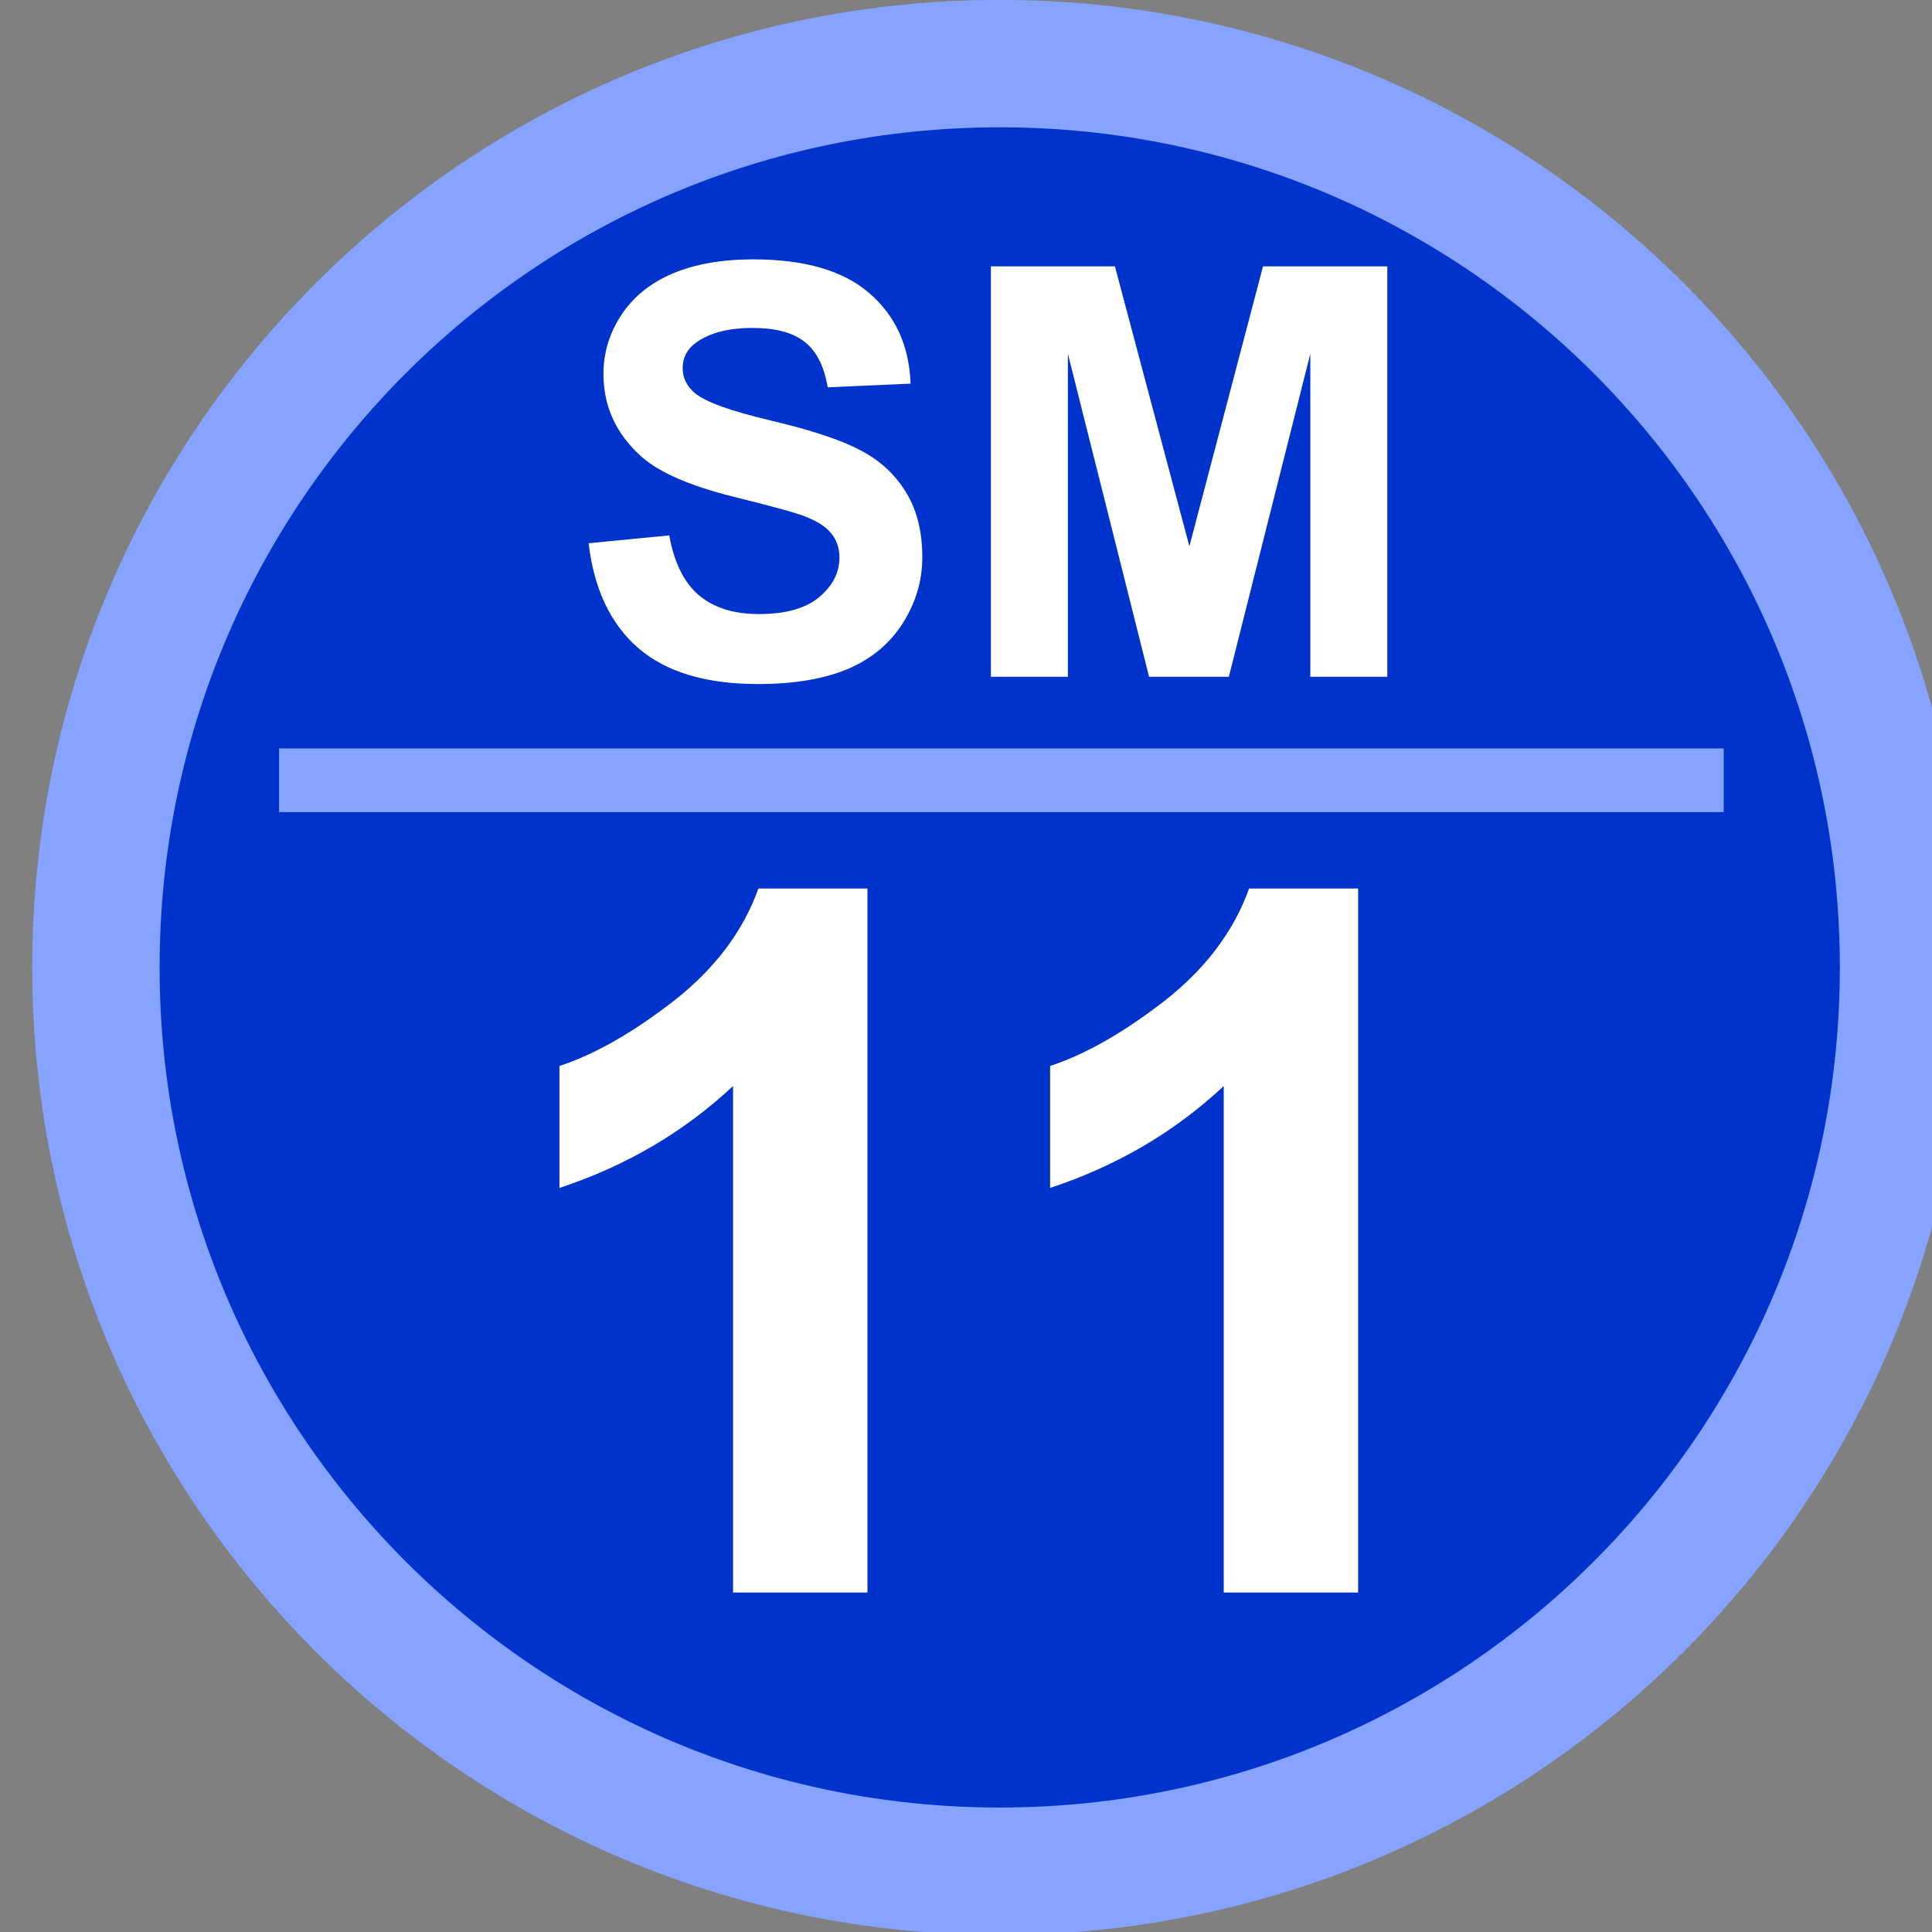
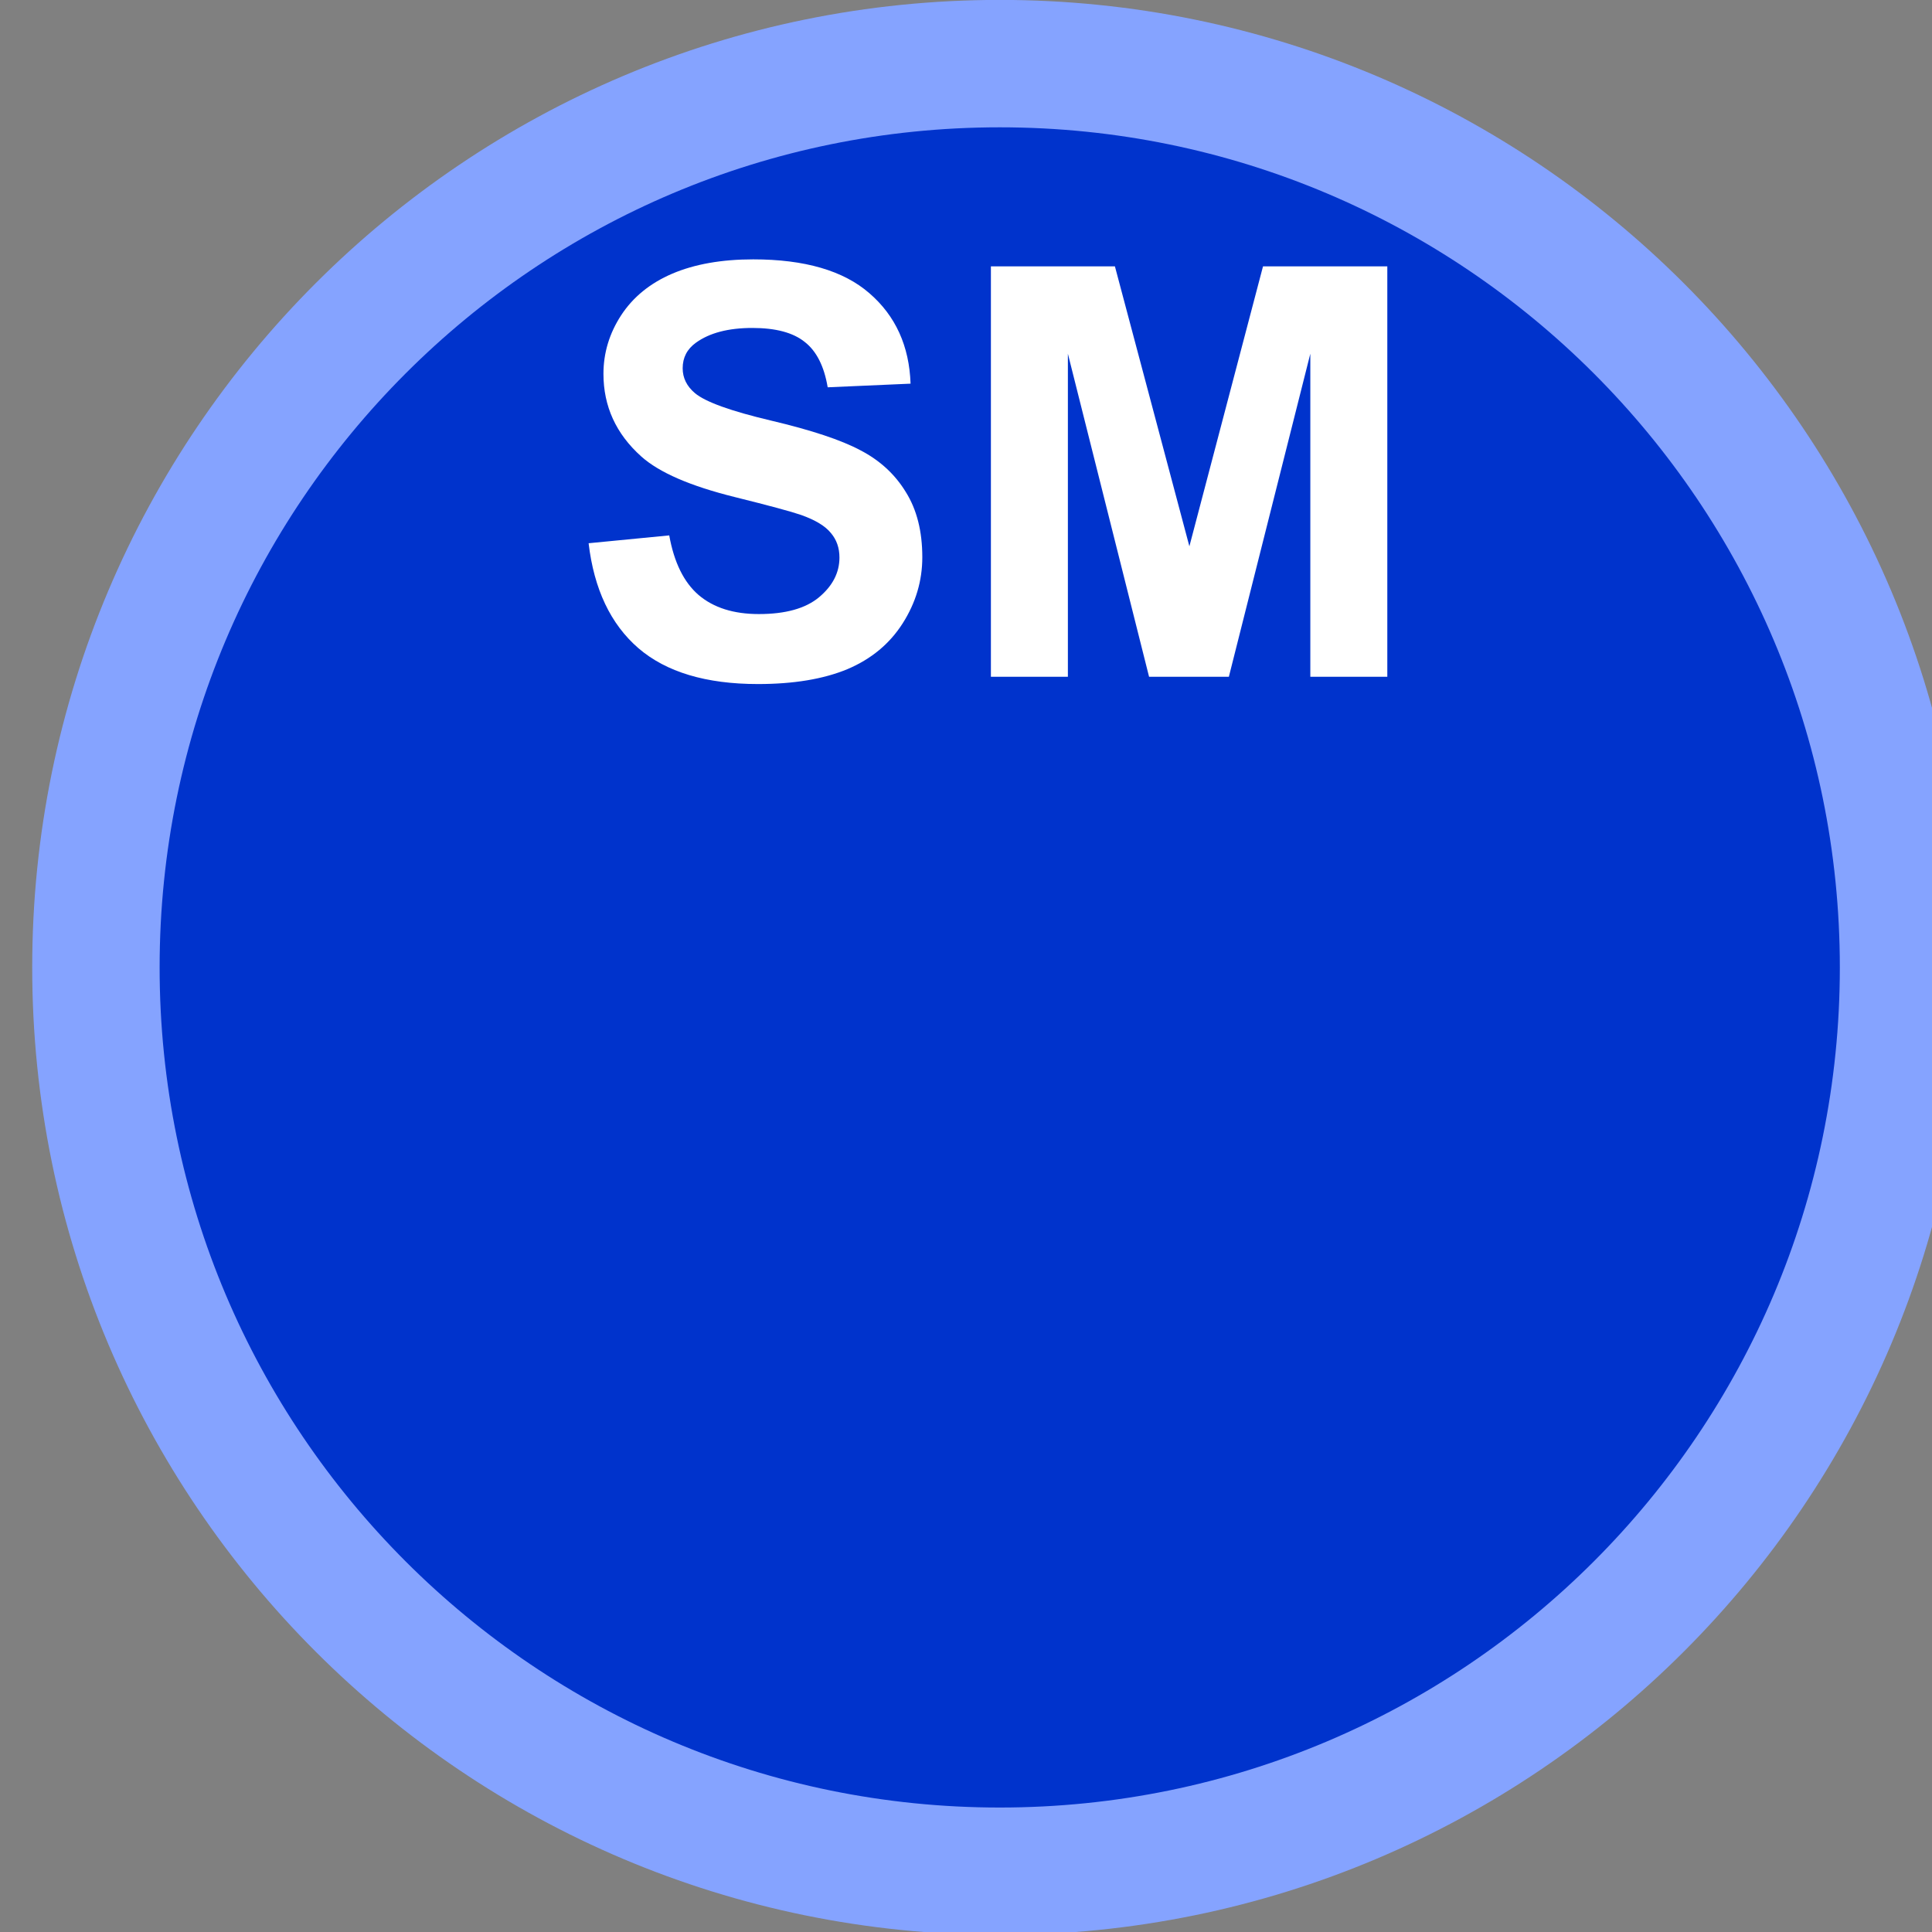
<svg xmlns="http://www.w3.org/2000/svg" width="64.294mm" height="64.294mm" viewBox="0 0 64.294 64.294" id="svg5">
  <rect x="0" y="0" width="64.294" height="64.294" fill="#808080" stroke="none" />
  <defs id="defs2" />
  <g id="layer1" transform="translate(416.142,104.438)">
    <g transform="matrix(0.265,0,0,0.265,-1096.915,-102.321)" id="g561">
      <path d="M 2581,113.5 C 2581,50.816 2631.82,0 2694.5,0 2757.18,0 2808,50.816 2808,113.5 2808,176.184 2757.18,227 2694.5,227 2631.82,227 2581,176.184 2581,113.5 Z" stroke="#85a3ff" stroke-width="16" stroke-miterlimit="8" fill="#0033cc" fill-rule="evenodd" id="path553" />
      <g aria-label="SM" transform="translate(2640.27,77)" id="text555" style="font-weight:700;font-size:72px;font-family:Arial, Arial_MSFontService, sans-serif;fill:#ffffff">
        <path d="m 2.602,-16.77 10.125,-0.984 q 0.914,5.098 3.691,7.488 2.812,2.391 7.559,2.391 5.027,0 7.559,-2.109 2.566,-2.145 2.566,-4.992 0,-1.828 -1.09,-3.094 -1.055,-1.301 -3.727,-2.25 -1.828,-0.633 -8.332,-2.25 -8.367,-2.074 -11.742,-5.098 -4.746,-4.254 -4.746,-10.371 0,-3.938 2.215,-7.348 2.25,-3.445 6.434,-5.238 4.219,-1.793 10.16,-1.793 9.703,0 14.59,4.254 4.922,4.254 5.168,11.355 L 32.625,-36.352 q -0.668,-3.973 -2.883,-5.695 -2.18,-1.758 -6.574,-1.758 -4.535,0 -7.102,1.863 -1.652,1.195 -1.652,3.199 0,1.828 1.547,3.129 1.969,1.652 9.562,3.445 7.594,1.793 11.215,3.727 3.656,1.898 5.695,5.238 2.074,3.305 2.074,8.191 0,4.43 -2.461,8.297 -2.461,3.867 -6.961,5.766 -4.5,1.863 -11.215,1.863 -9.773,0 -15.012,-4.5 Q 3.621,-8.121 2.602,-16.77 Z" id="path574" />
        <path d="m 53.121,0 v -51.539 h 15.574 l 9.352,35.156 9.246,-35.156 H 102.902 V 0 H 93.234 V -40.57 L 83.004,0 H 72.984 L 62.789,-40.57 V 0 Z" id="path576" />
      </g>
      <g aria-label="11" transform="translate(2629.48,192)" id="text557" style="font-weight:700;font-size:123px;font-family:Arial, Arial_MSFontService, sans-serif;fill:#ffffff">
-         <path d="M 48.407,0 H 31.531 v -63.602 q -9.249,8.648 -21.801,12.792 v -15.315 q 6.606,-2.162 14.354,-8.168 7.748,-6.066 10.63,-14.114 h 13.693 z" id="path579" />
-         <path d="M 110.027,0 H 93.151 v -63.602 q -9.249,8.648 -21.801,12.792 v -15.315 q 6.606,-2.162 14.354,-8.168 7.748,-6.066 10.63,-14.114 h 13.693 z" id="path581" />
-       </g>
-       <path d="m 2604,90 181.42,1e-4" stroke="#85a3ff" stroke-width="8" stroke-miterlimit="8" fill="#0033cc" fill-rule="evenodd" id="path559" />
+         </g>
    </g>
  </g>
</svg>